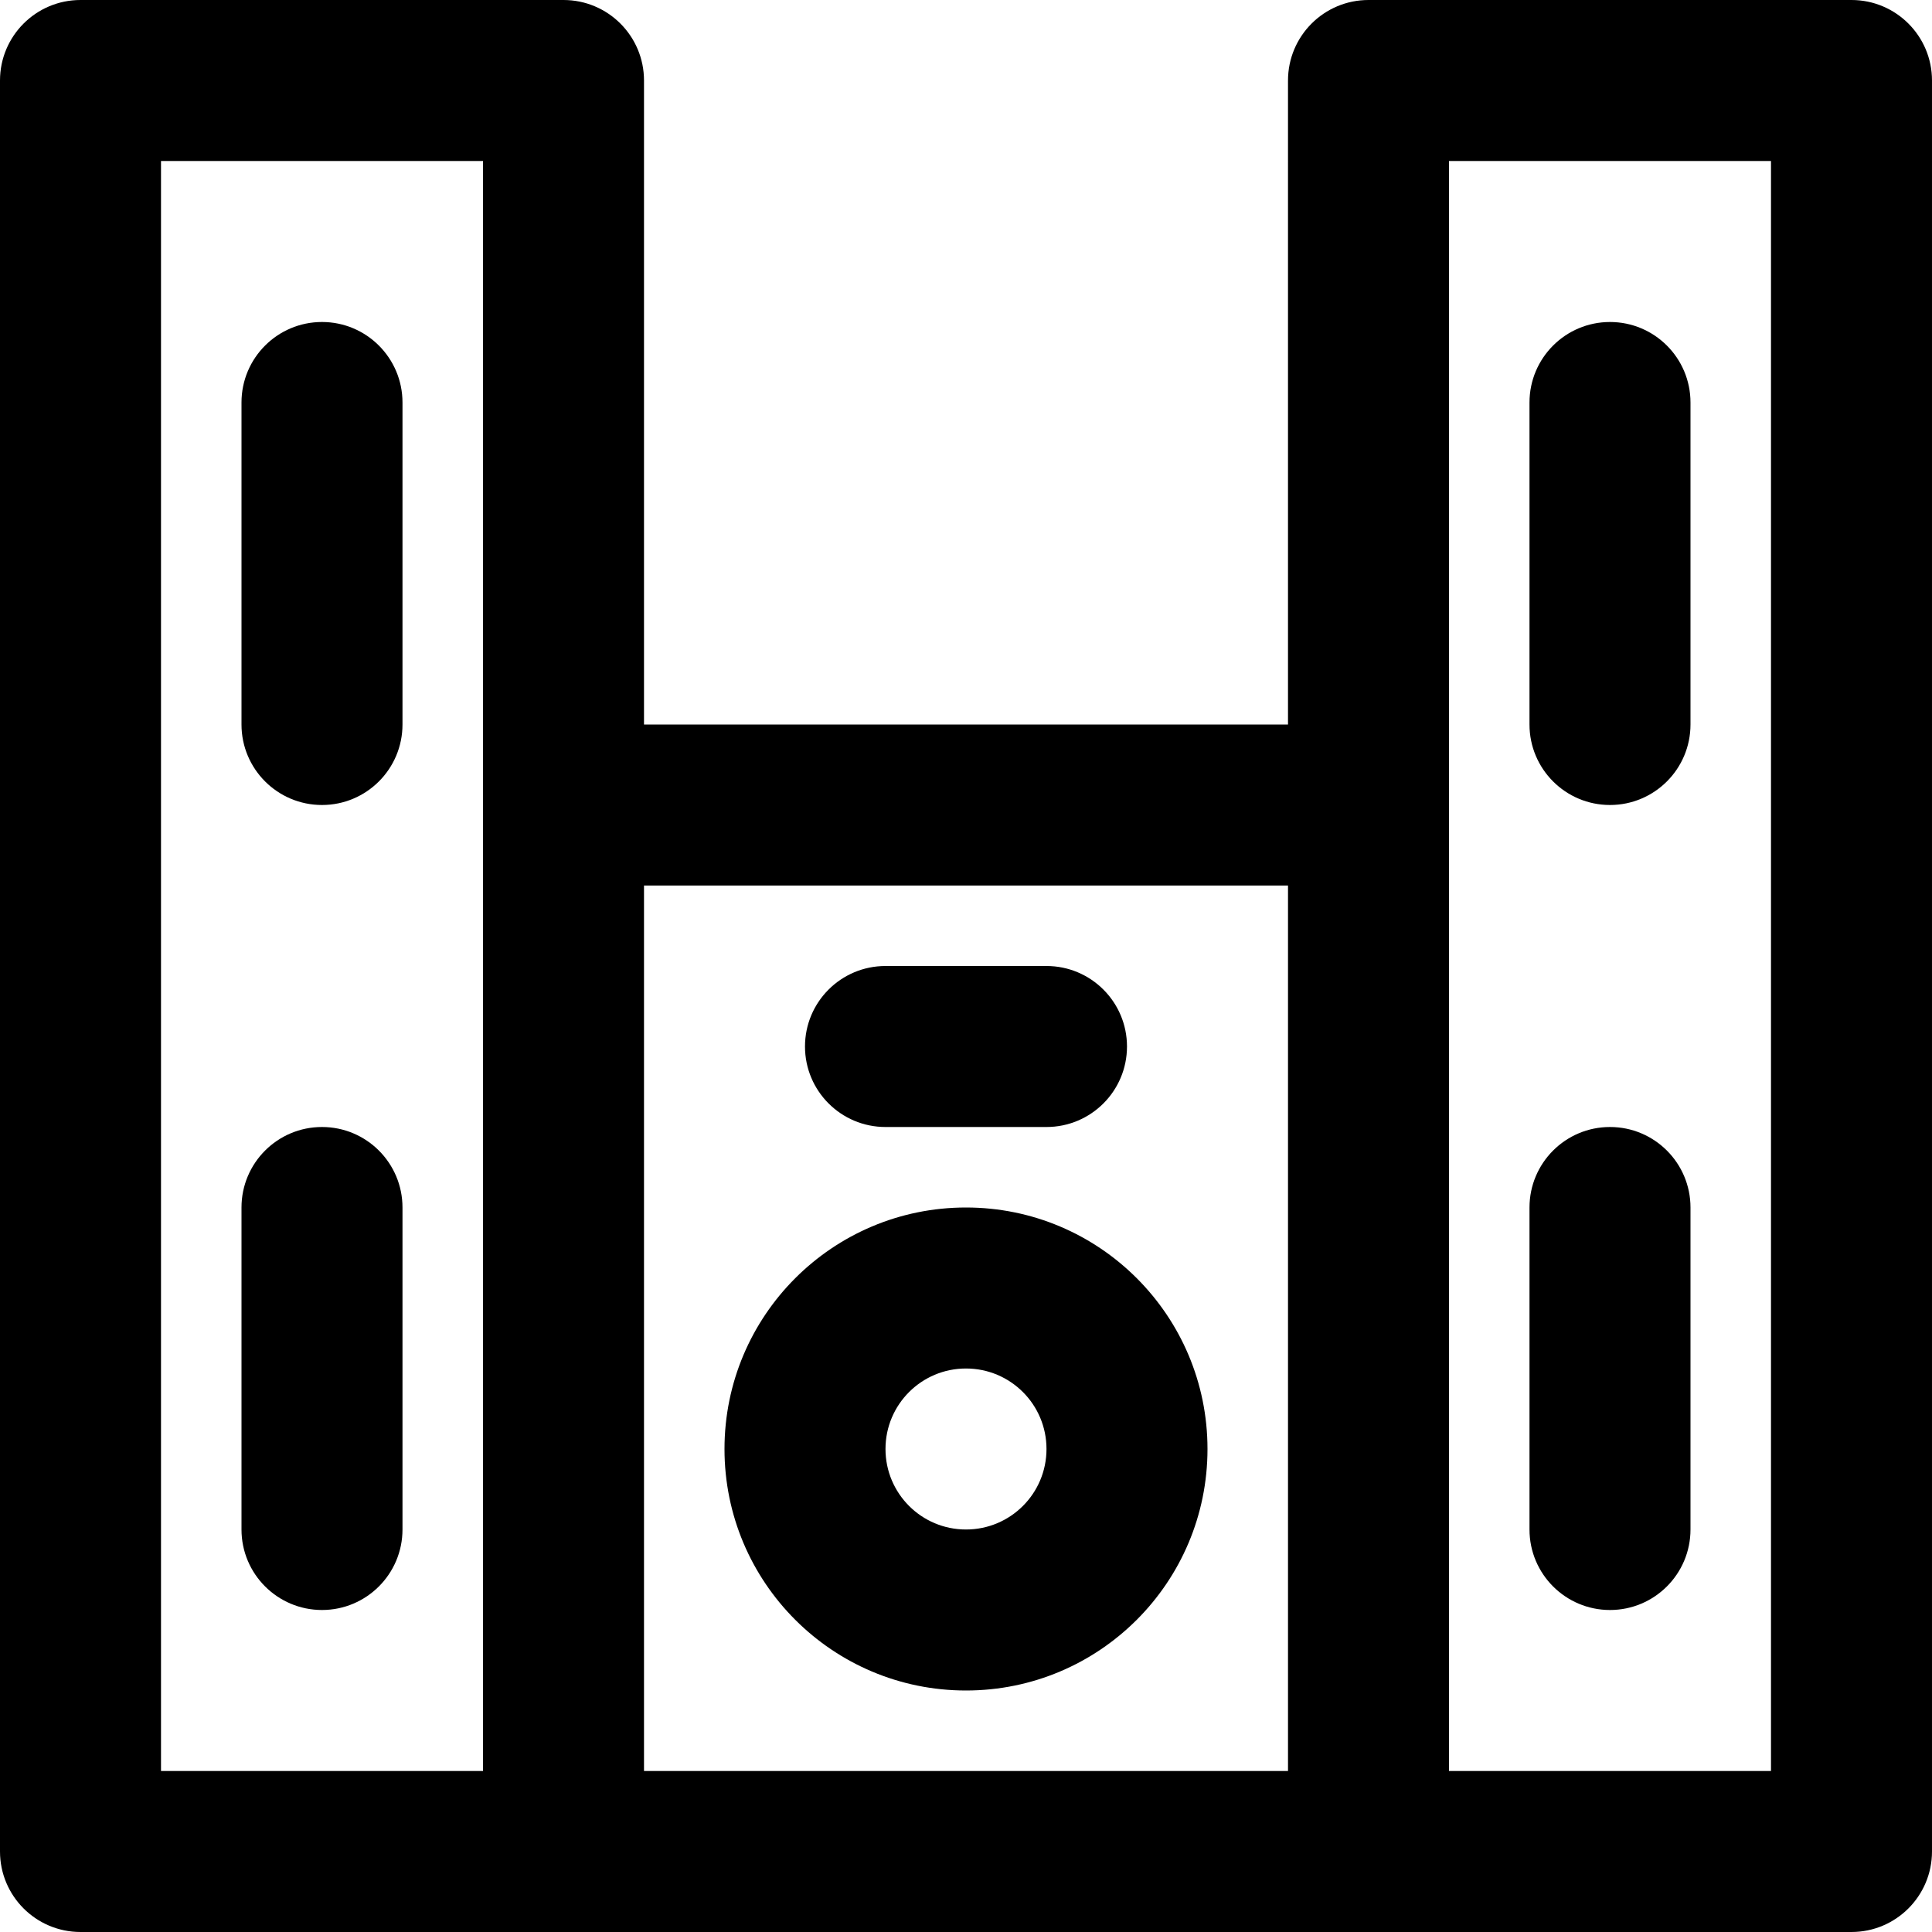
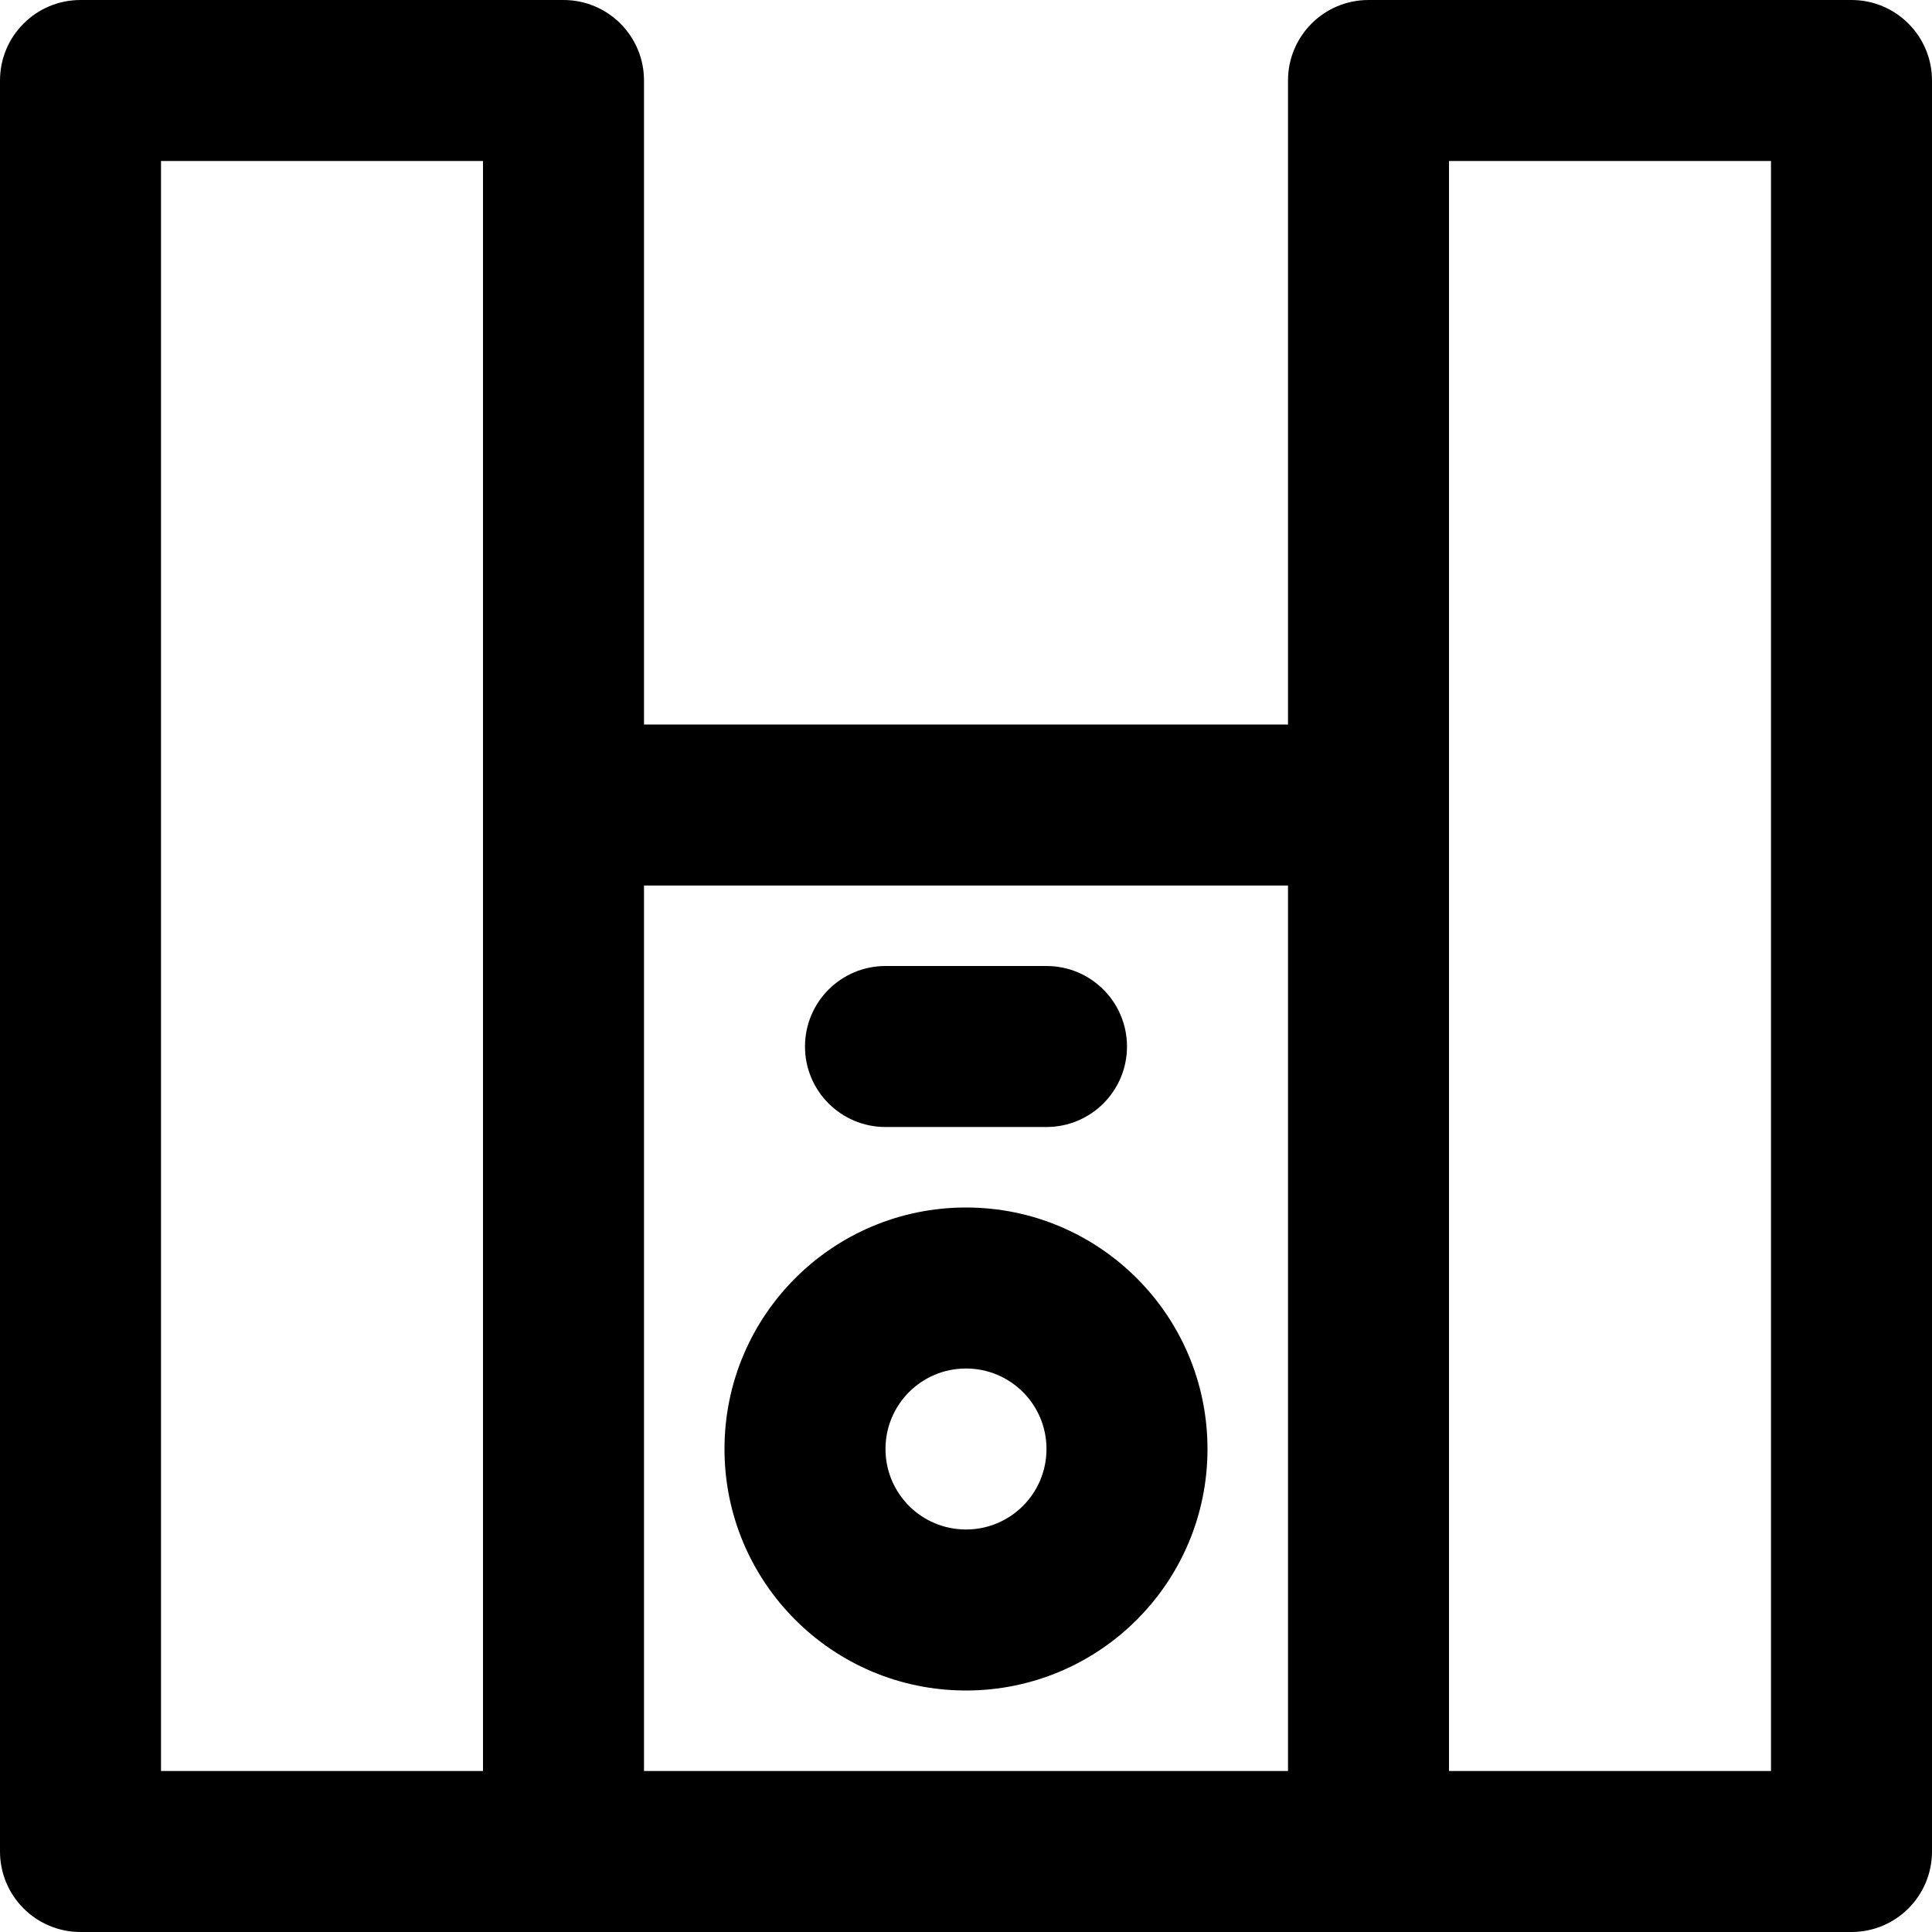
<svg xmlns="http://www.w3.org/2000/svg" version="1.1" id="Layer_1" x="0px" y="0px" viewBox="0 0 512 512" style="enable-background:new 0 0 512 512;" xml:space="preserve">
  <g>
    <g>
      <g>
        <path d="M490.667,0h-128c-11.782,0-21.333,9.551-21.333,21.333V192H170.667V21.333C170.667,9.551,161.115,0,149.333,0h-128     C9.551,0,0,9.551,0,21.333v469.333C0,502.449,9.551,512,21.333,512h128h213.333h128c11.782,0,21.333-9.551,21.333-21.333V21.333     C512,9.551,502.449,0,490.667,0z M42.667,42.667H128v170.667v256H42.667V42.667z M170.667,234.667h170.667v234.667H170.667     V234.667z M469.333,469.333H384v-256V42.667h85.333V469.333z" />
        <path d="M255.998,320c-35.355,0-64,28.645-64,64c0,35.355,28.645,64,64,64s64-28.645,64-64     C319.998,348.645,291.353,320,255.998,320z M255.998,405.333c-11.791,0-21.333-9.542-21.333-21.333s9.542-21.333,21.333-21.333     s21.333,9.542,21.333,21.333S267.789,405.333,255.998,405.333z" />
        <path d="M234.665,298.667h42.667c11.782,0,21.333-9.551,21.333-21.333c0-11.782-9.551-21.333-21.333-21.333h-42.667     c-11.782,0-21.333,9.551-21.333,21.333C213.331,289.115,222.882,298.667,234.665,298.667z" />
-         <path d="M85.331,85.333c-11.782,0-21.333,9.551-21.333,21.333V192c0,11.782,9.551,21.333,21.333,21.333     c11.782,0,21.333-9.551,21.333-21.333v-85.333C106.665,94.885,97.113,85.333,85.331,85.333z" />
-         <path d="M85.331,298.667c-11.782,0-21.333,9.551-21.333,21.333v85.333c0,11.782,9.551,21.333,21.333,21.333     c11.782,0,21.333-9.551,21.333-21.333V320C106.665,308.218,97.113,298.667,85.331,298.667z" />
-         <path d="M426.665,213.333c11.782,0,21.333-9.551,21.333-21.333v-85.333c0-11.782-9.551-21.333-21.333-21.333     s-21.333,9.551-21.333,21.333V192C405.331,203.782,414.883,213.333,426.665,213.333z" />
-         <path d="M426.665,426.667c11.782,0,21.333-9.551,21.333-21.333V320c0-11.782-9.551-21.333-21.333-21.333     s-21.333,9.551-21.333,21.333v85.333C405.331,417.115,414.883,426.667,426.665,426.667z" />
      </g>
    </g>
  </g>
  <g>
</g>
  <g>
</g>
  <g>
</g>
  <g>
</g>
  <g>
</g>
  <g>
</g>
  <g>
</g>
  <g>
</g>
  <g>
</g>
  <g>
</g>
  <g>
</g>
  <g>
</g>
  <g>
</g>
  <g>
</g>
  <g>
</g>
</svg>